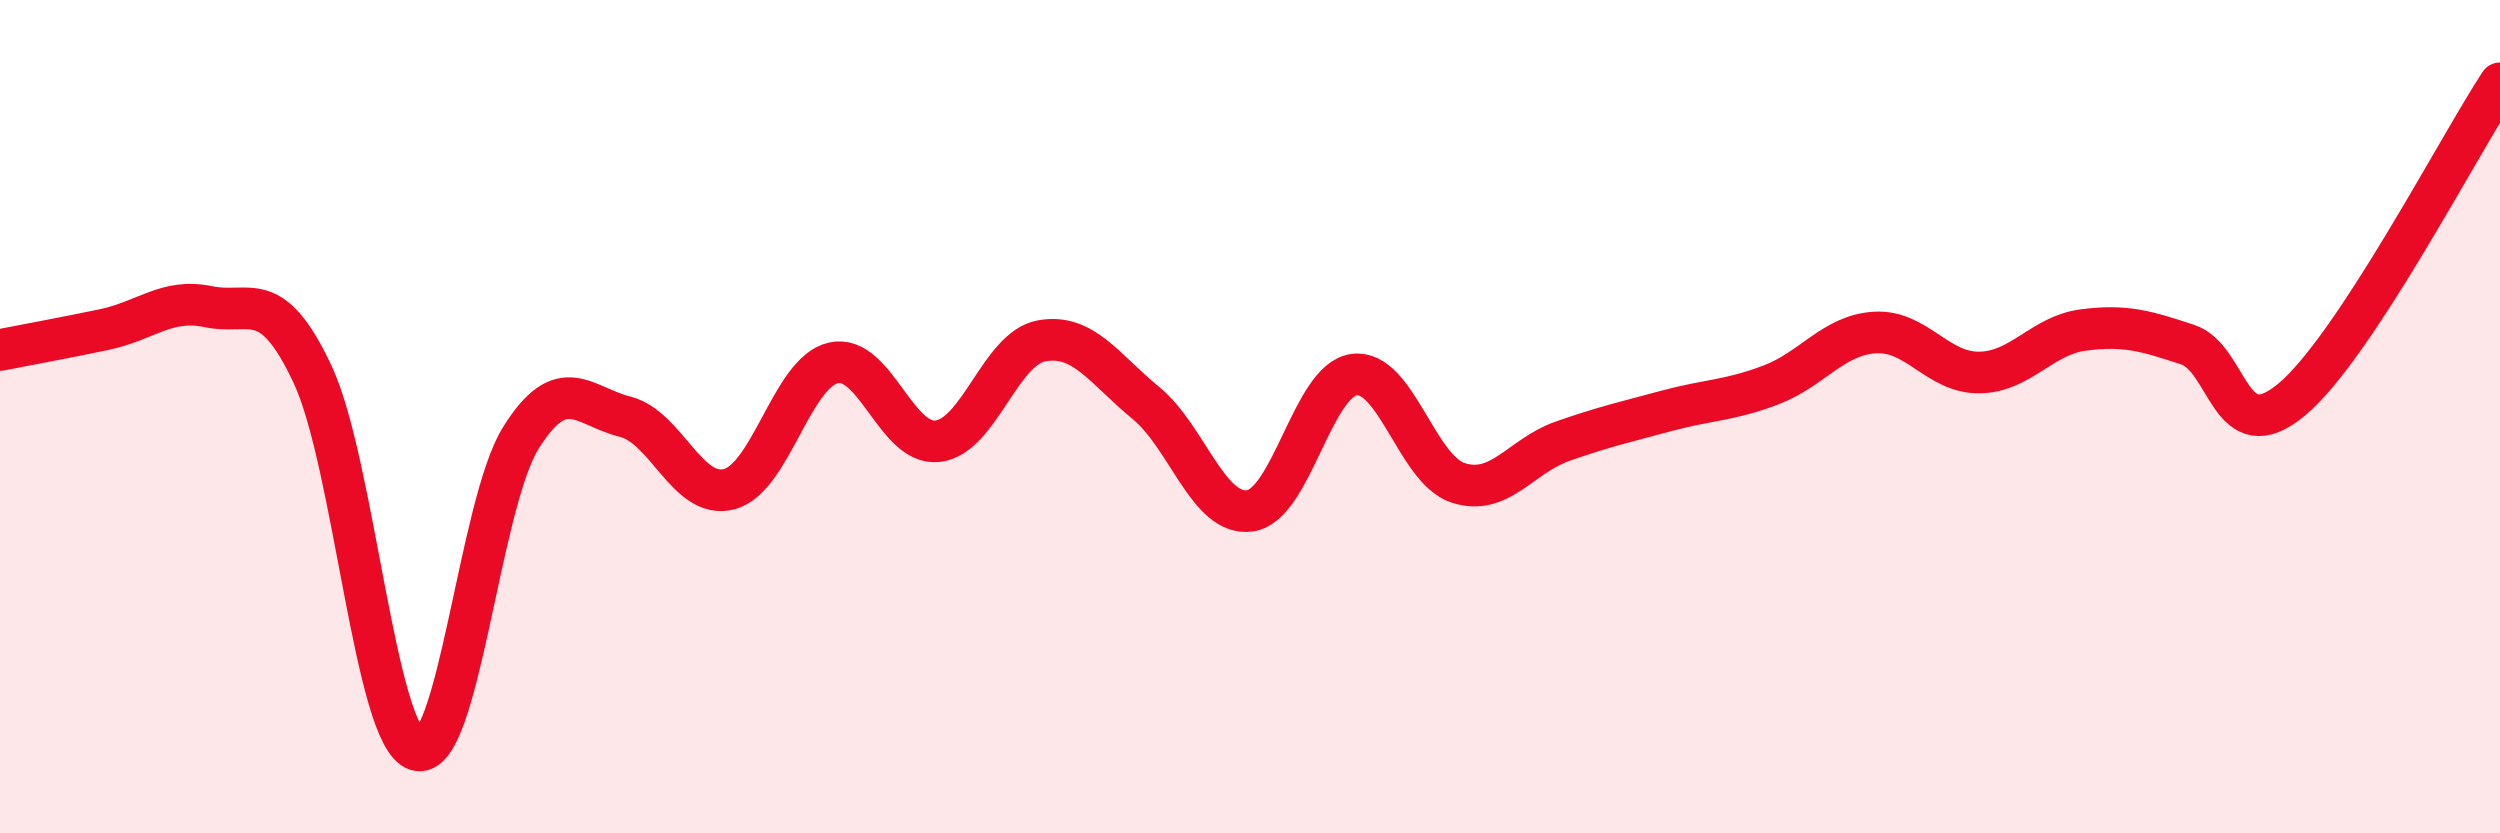
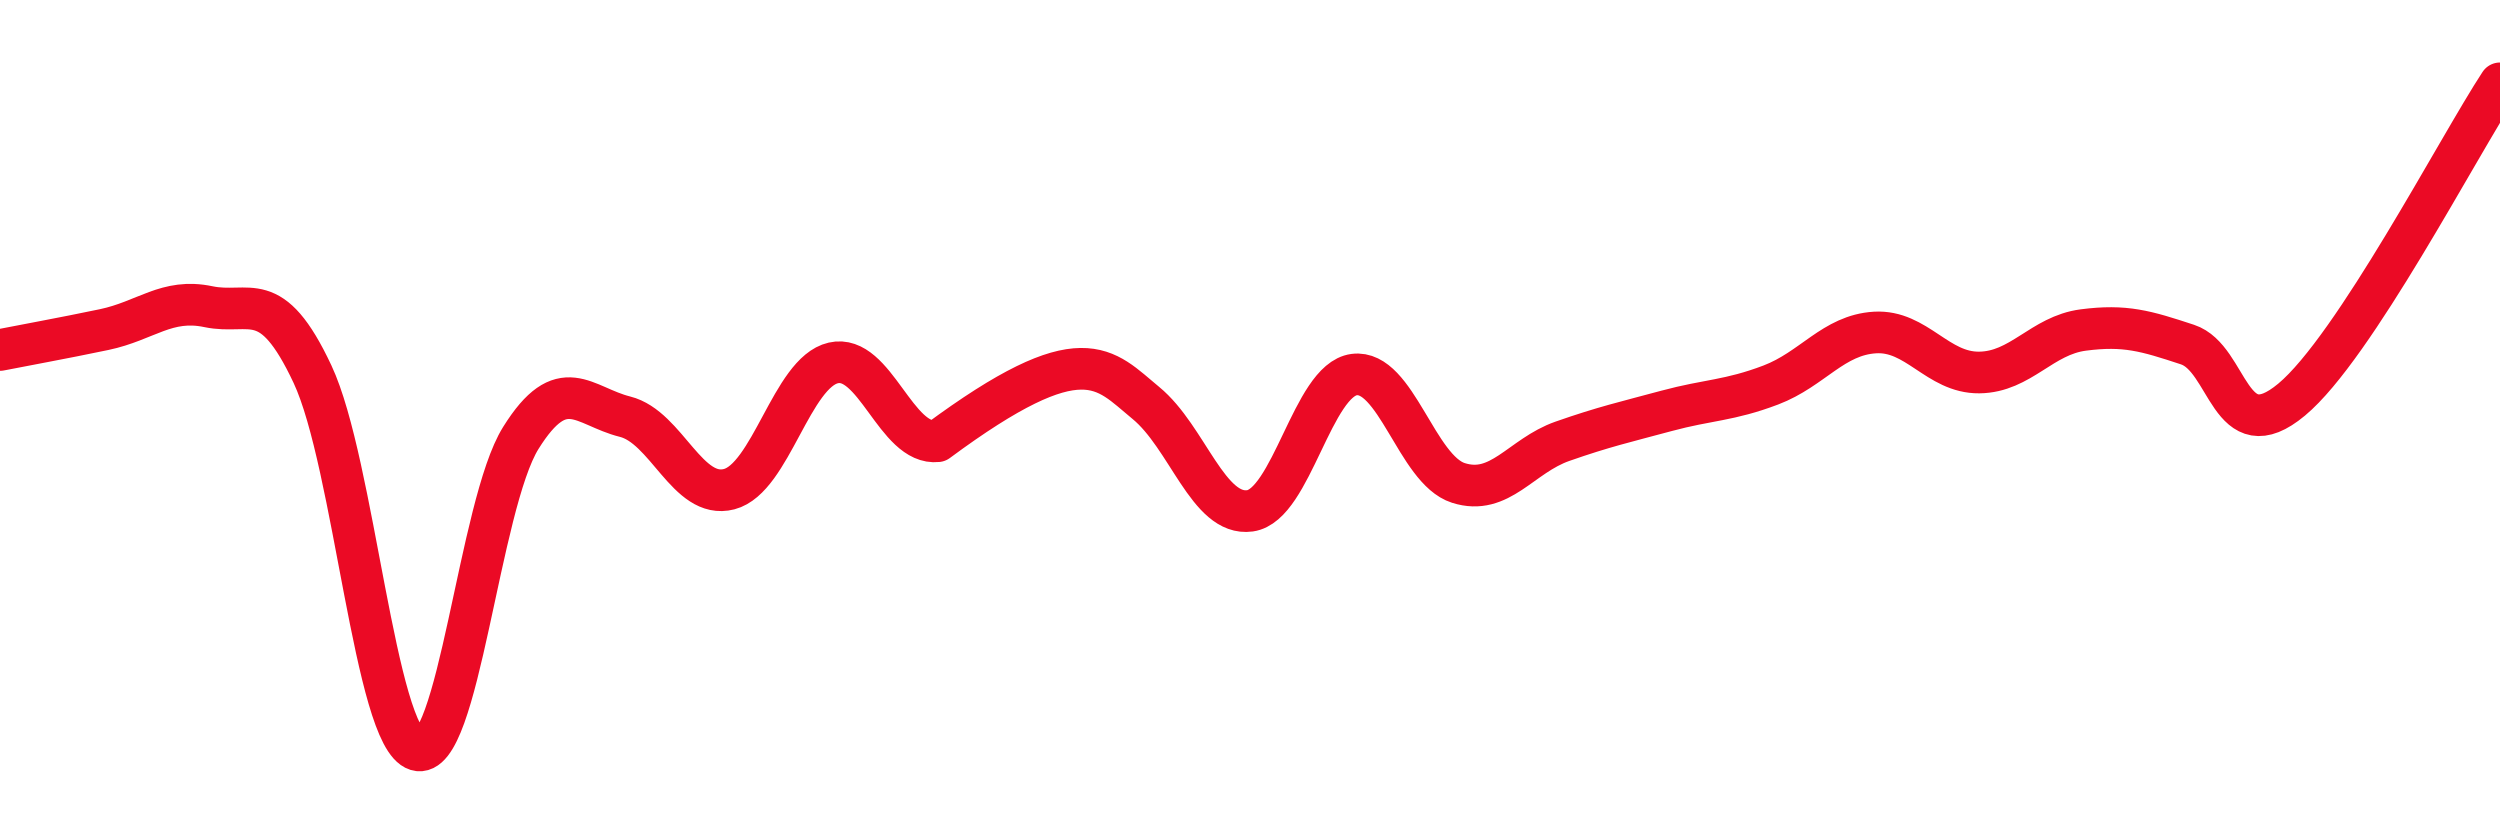
<svg xmlns="http://www.w3.org/2000/svg" width="60" height="20" viewBox="0 0 60 20">
-   <path d="M 0,8.4 C 0.5,8.3 1.5,8.12 2.5,7.91 C 3.5,7.7 4,7.15 5,7.36 C 6,7.57 6.5,6.85 7.5,8.98 C 8.5,11.11 9,17.69 10,18 C 11,18.31 11.5,12.11 12.5,10.51 C 13.5,8.91 14,9.75 15,10 C 16,10.25 16.5,12 17.5,11.74 C 18.5,11.48 19,8.94 20,8.71 C 21,8.48 21.5,10.7 22.5,10.59 C 23.5,10.48 24,8.36 25,8.18 C 26,8 26.5,8.85 27.5,9.67 C 28.5,10.49 29,12.4 30,12.26 C 31,12.12 31.5,9.12 32.5,8.99 C 33.5,8.86 34,11.27 35,11.59 C 36,11.91 36.5,10.94 37.5,10.59 C 38.5,10.24 39,10.13 40,9.86 C 41,9.59 41.5,9.62 42.5,9.24 C 43.5,8.86 44,8.04 45,7.98 C 46,7.92 46.5,8.95 47.5,8.94 C 48.5,8.93 49,8.05 50,7.92 C 51,7.79 51.5,7.94 52.5,8.27 C 53.5,8.6 53.5,10.84 55,9.59 C 56.5,8.34 59,3.52 60,2L60 20L0 20Z" fill="#EB0A25" opacity="0.1" stroke-linecap="round" stroke-linejoin="round" />
-   <path d="M 0,8.4 C 0.5,8.3 1.5,8.12 2.5,7.91 C 3.5,7.7 4,7.15 5,7.36 C 6,7.57 6.5,6.85 7.5,8.98 C 8.5,11.11 9,17.69 10,18 C 11,18.31 11.5,12.11 12.5,10.51 C 13.5,8.91 14,9.75 15,10 C 16,10.25 16.5,12 17.5,11.74 C 18.5,11.48 19,8.94 20,8.71 C 21,8.48 21.5,10.7 22.5,10.59 C 23.5,10.48 24,8.36 25,8.18 C 26,8 26.5,8.85 27.5,9.67 C 28.5,10.49 29,12.4 30,12.26 C 31,12.12 31.5,9.12 32.5,8.99 C 33.5,8.86 34,11.27 35,11.59 C 36,11.91 36.5,10.94 37.5,10.59 C 38.5,10.24 39,10.13 40,9.86 C 41,9.59 41.5,9.62 42.5,9.24 C 43.5,8.86 44,8.04 45,7.98 C 46,7.92 46.5,8.95 47.5,8.94 C 48.5,8.93 49,8.05 50,7.92 C 51,7.79 51.5,7.94 52.5,8.27 C 53.5,8.6 53.5,10.84 55,9.59 C 56.5,8.34 59,3.52 60,2" stroke="#EB0A25" stroke-width="1" fill="none" stroke-linecap="round" stroke-linejoin="round" />
+   <path d="M 0,8.4 C 0.5,8.3 1.5,8.12 2.5,7.91 C 3.5,7.7 4,7.15 5,7.36 C 6,7.57 6.5,6.85 7.5,8.98 C 8.5,11.11 9,17.69 10,18 C 11,18.31 11.5,12.11 12.5,10.51 C 13.5,8.91 14,9.75 15,10 C 16,10.25 16.5,12 17.5,11.74 C 18.5,11.48 19,8.94 20,8.71 C 21,8.48 21.5,10.7 22.5,10.59 C 26,8 26.5,8.85 27.5,9.67 C 28.5,10.49 29,12.4 30,12.26 C 31,12.12 31.5,9.12 32.5,8.99 C 33.5,8.86 34,11.27 35,11.59 C 36,11.91 36.5,10.94 37.5,10.59 C 38.5,10.24 39,10.13 40,9.86 C 41,9.59 41.5,9.62 42.5,9.24 C 43.5,8.86 44,8.04 45,7.98 C 46,7.92 46.5,8.95 47.5,8.94 C 48.5,8.93 49,8.05 50,7.92 C 51,7.79 51.5,7.94 52.5,8.27 C 53.5,8.6 53.5,10.84 55,9.59 C 56.5,8.34 59,3.52 60,2" stroke="#EB0A25" stroke-width="1" fill="none" stroke-linecap="round" stroke-linejoin="round" />
</svg>